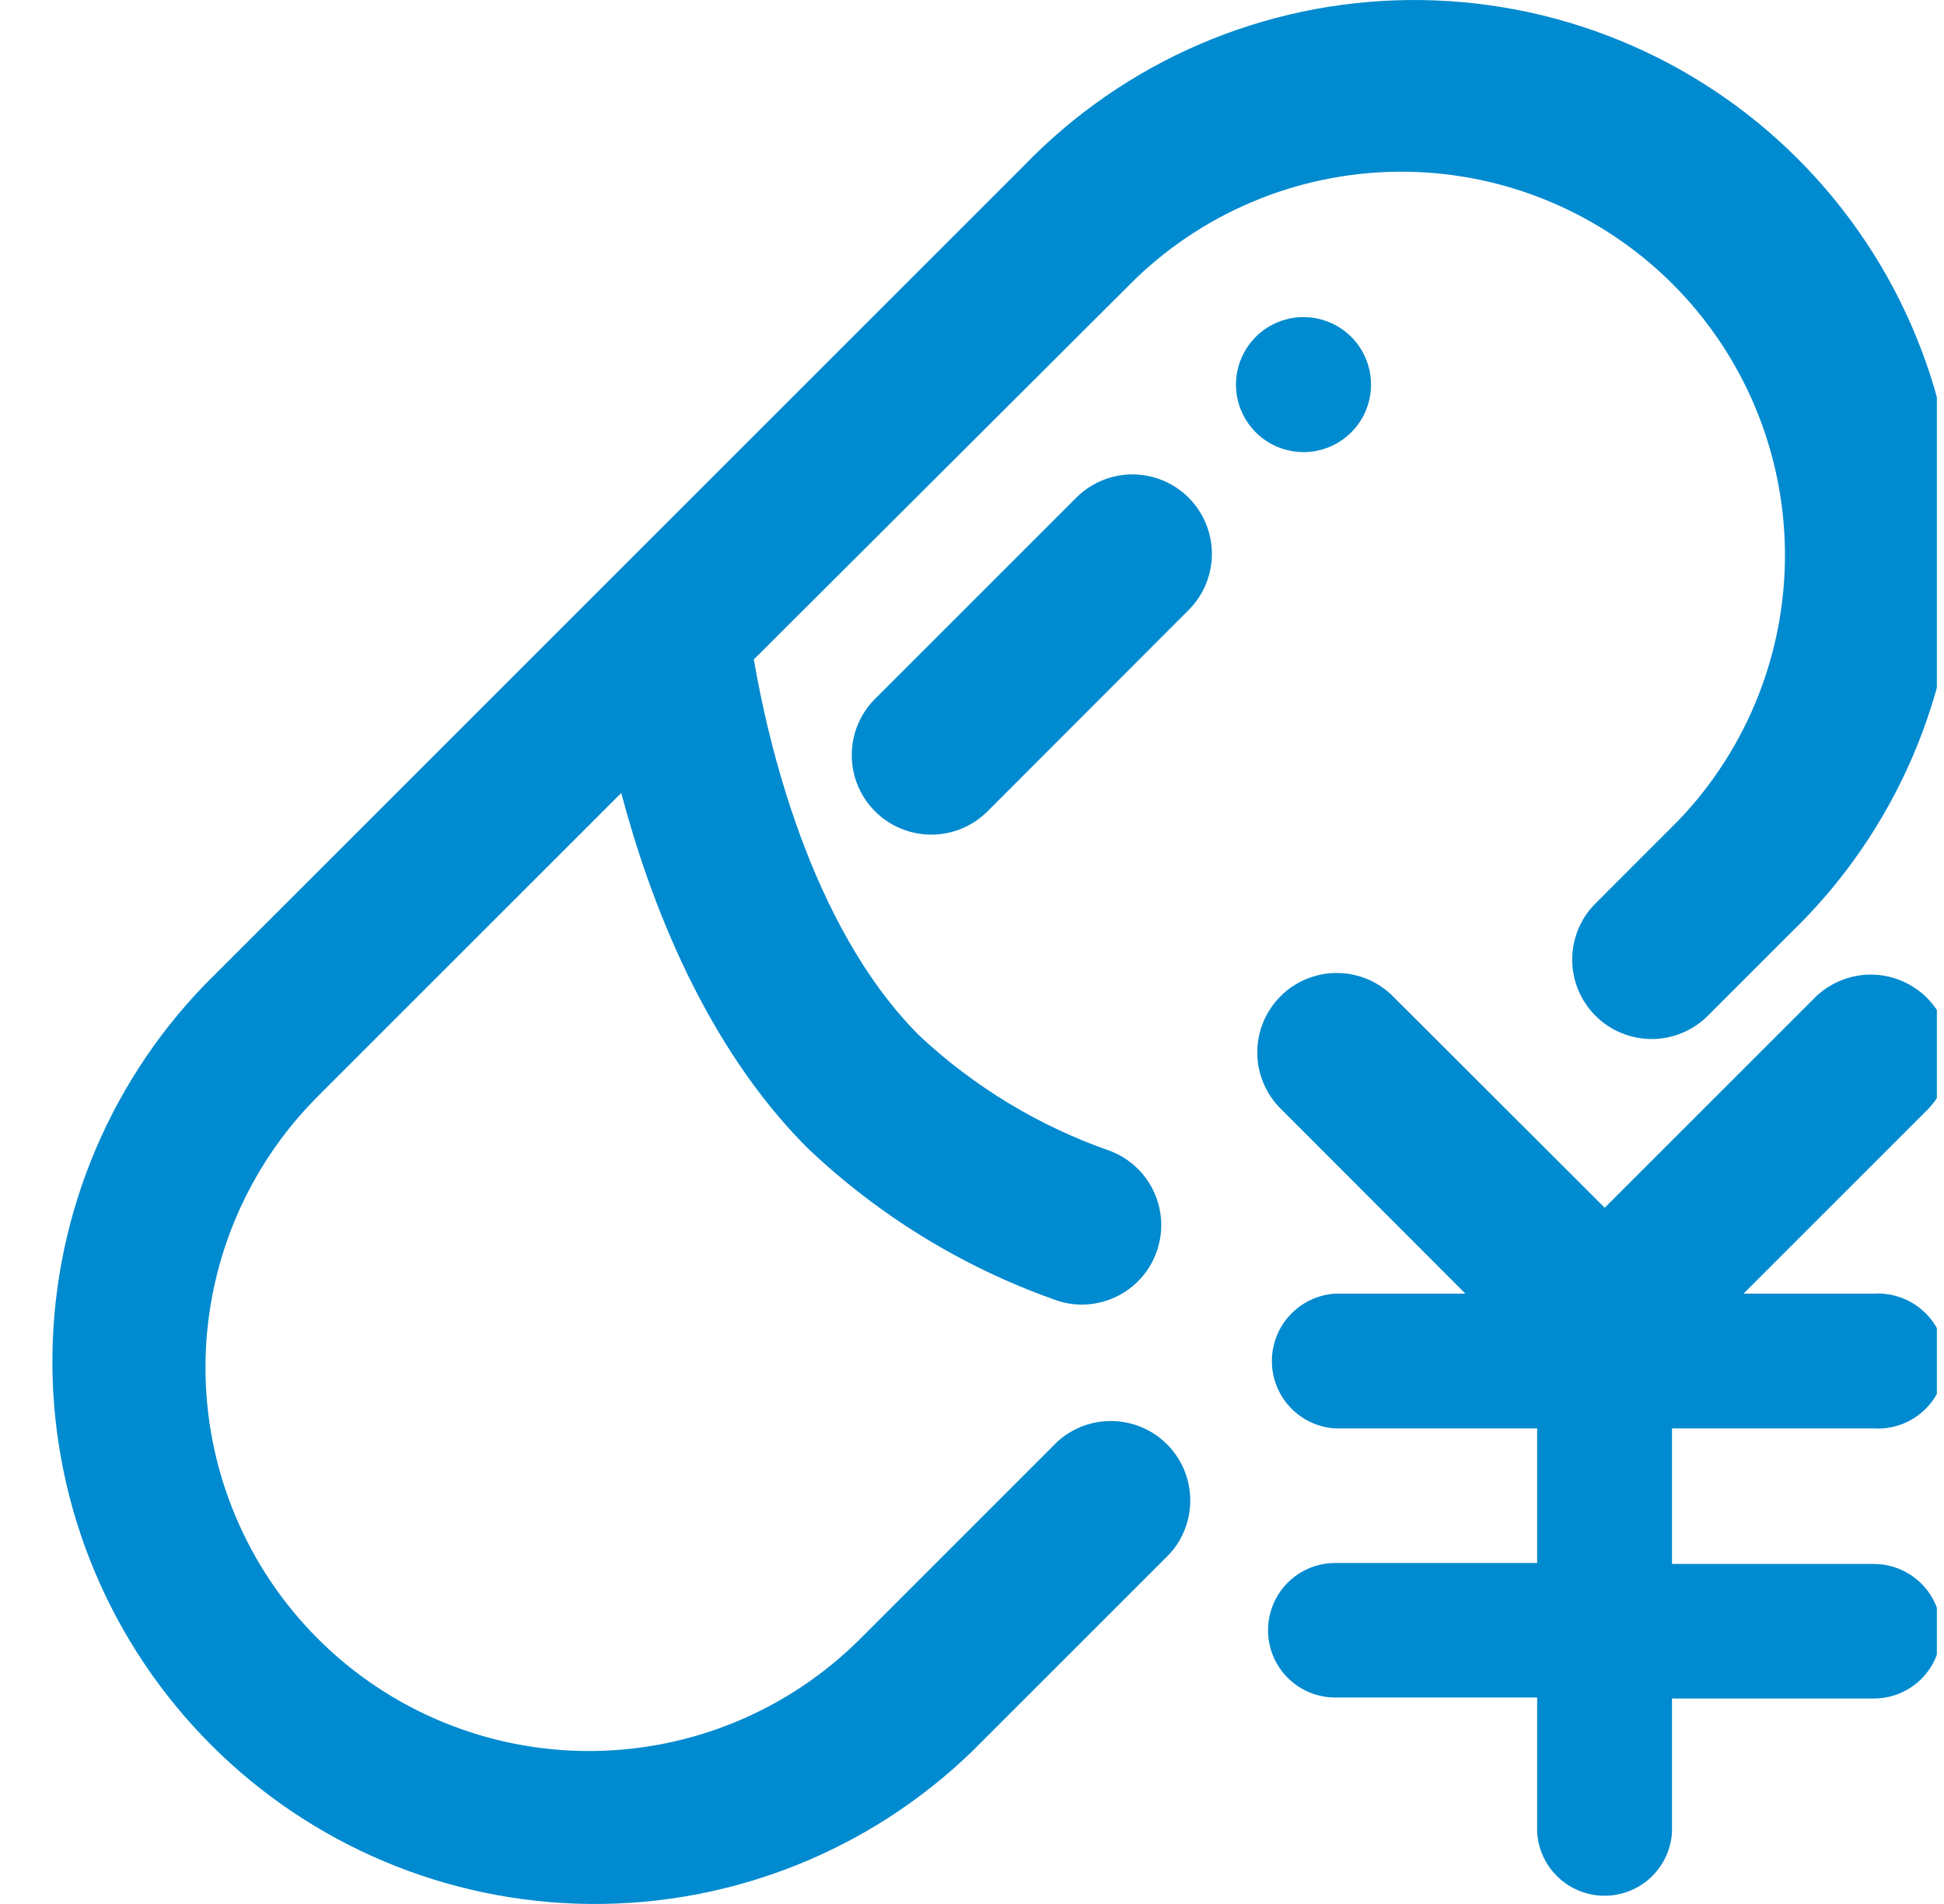
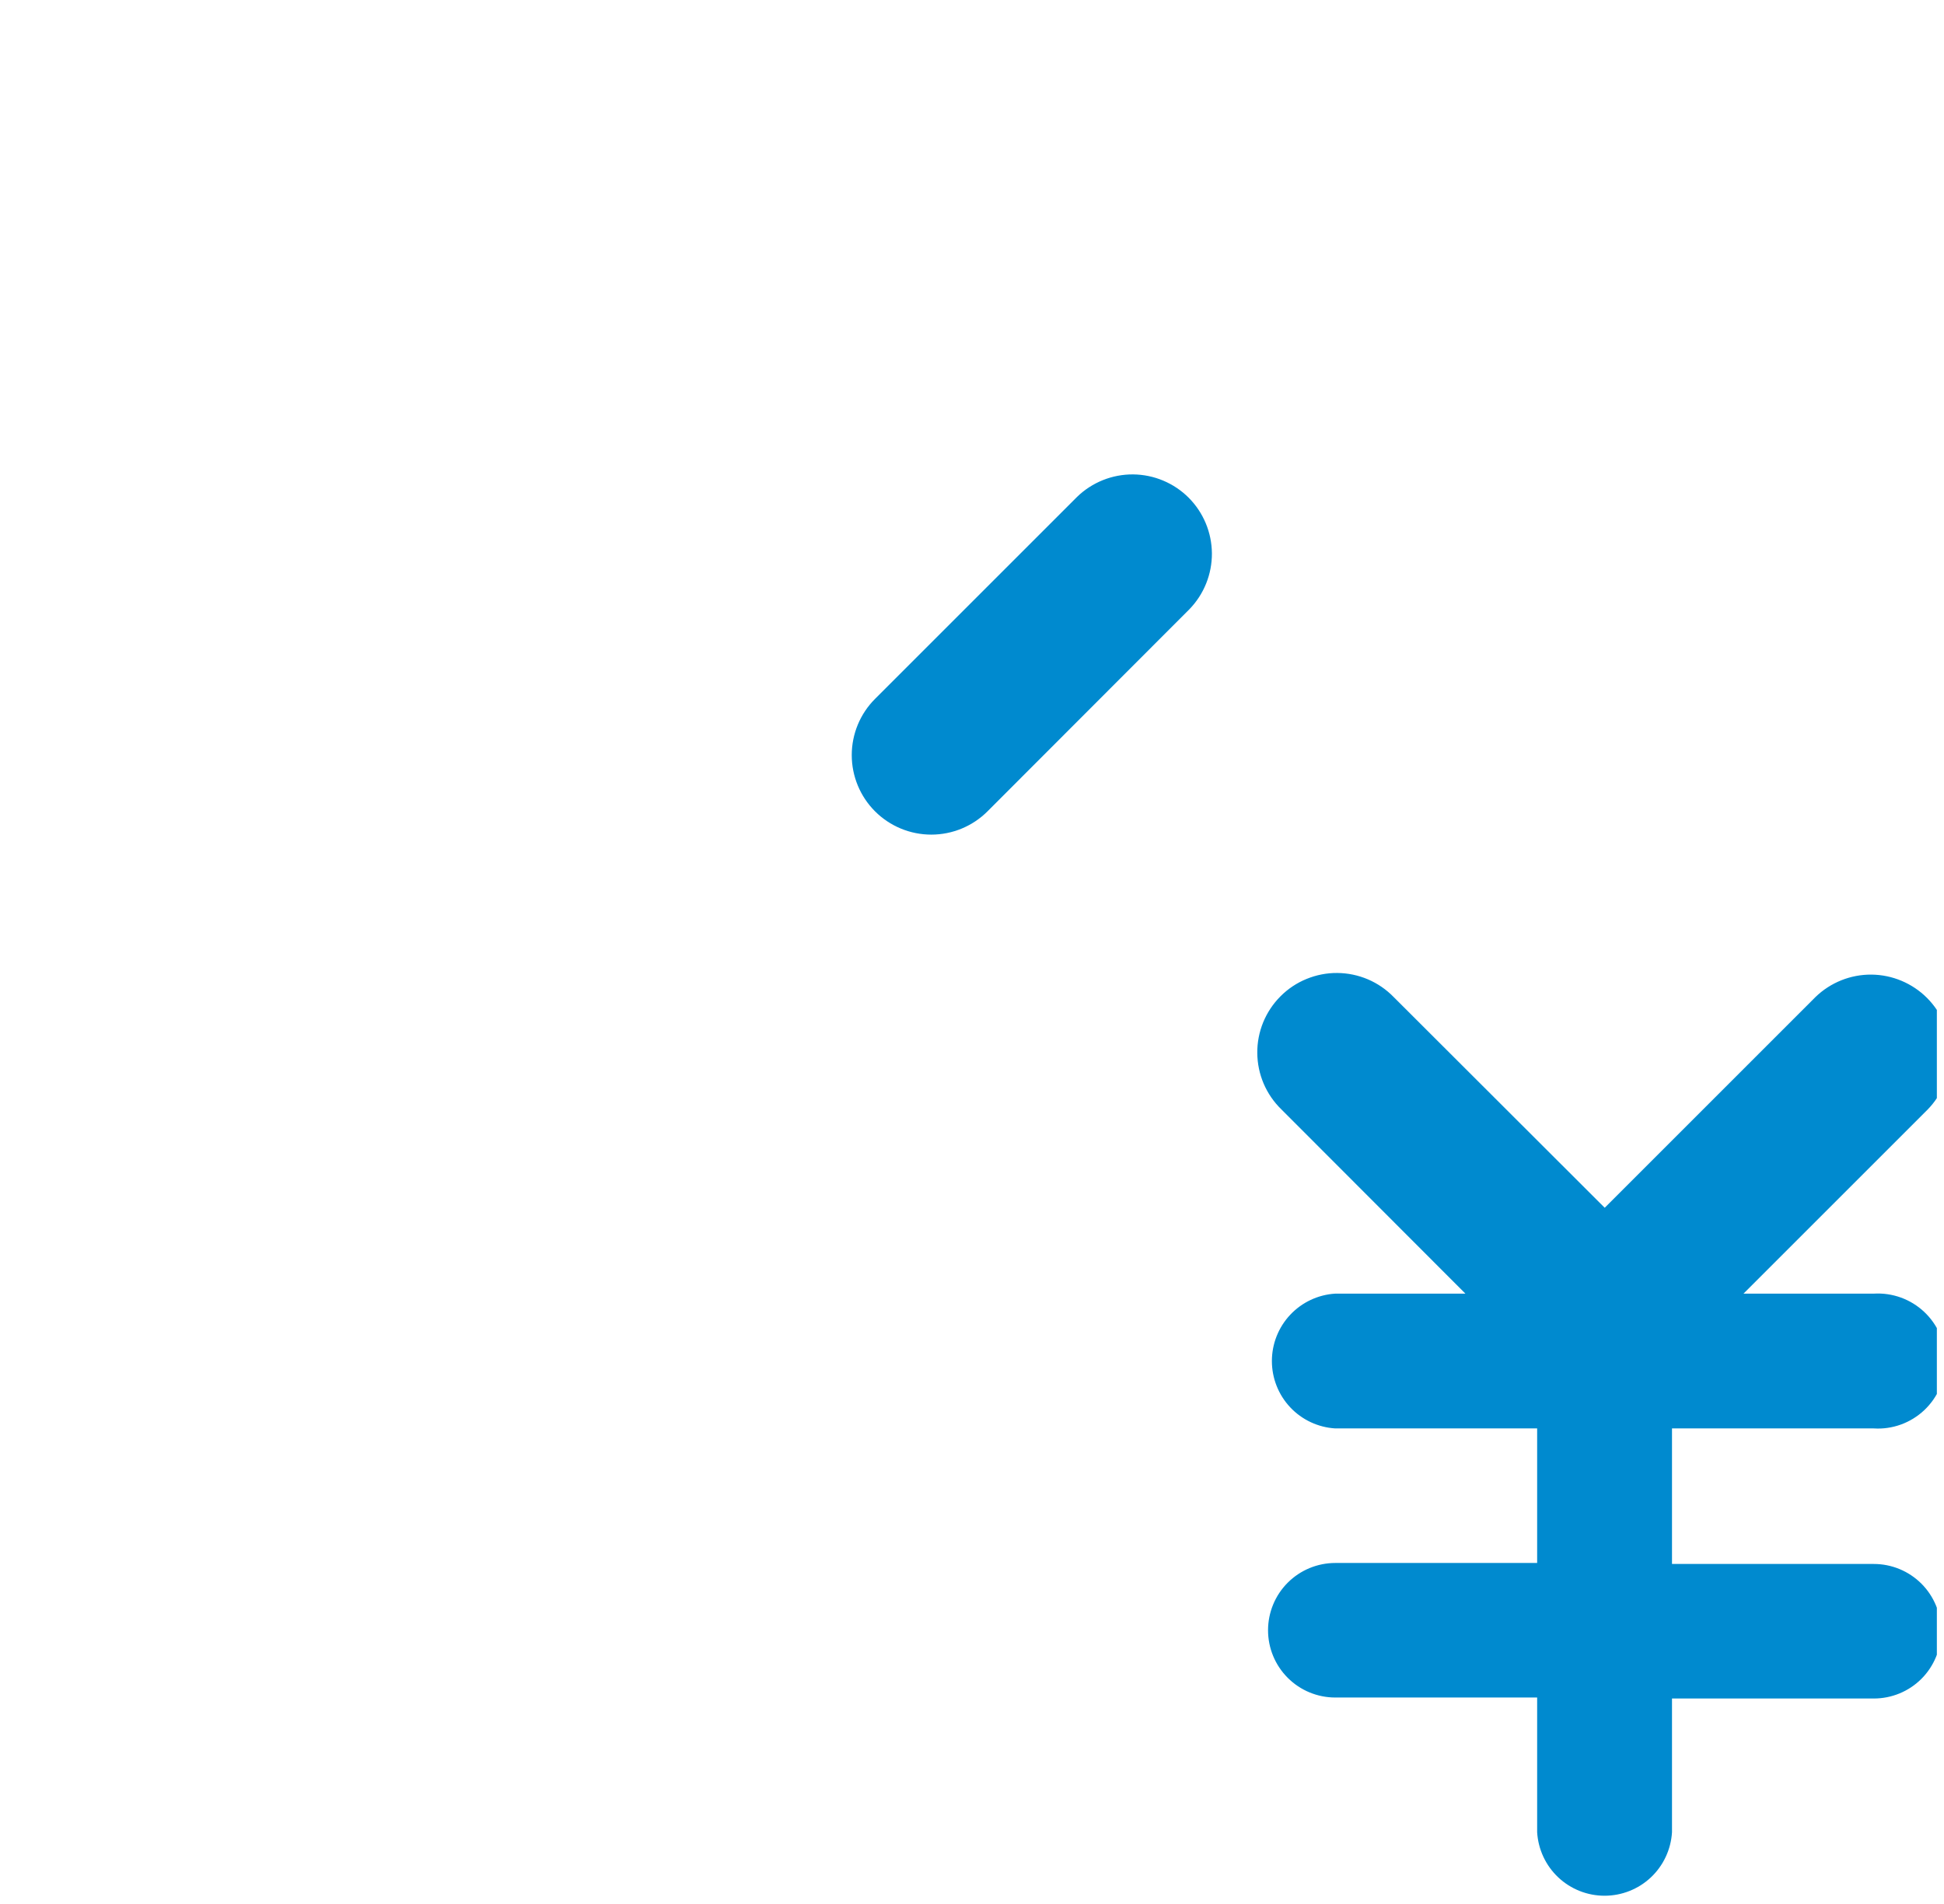
<svg xmlns="http://www.w3.org/2000/svg" width="49" height="48" viewBox="0 0 49 48" fill="none">
  <g clip-path="url(#clip0_4706_1254)">
-     <path d="M21.698 41.3L26.654 36.343C27.035 35.998 27.534 35.812 28.048 35.825C28.562 35.838 29.052 36.047 29.415 36.411C29.779 36.775 29.988 37.264 30.001 37.778C30.014 38.292 29.828 38.791 29.483 39.172L24.477 44.178C21.896 46.662 18.444 48.034 14.862 47.999C11.281 47.965 7.856 46.526 5.324 43.993C2.792 41.46 1.354 38.035 1.321 34.453C1.288 30.872 2.661 27.42 5.145 24.841L25.797 4.189C27.058 2.88 28.567 1.835 30.236 1.116C31.905 0.397 33.701 0.018 35.519 0.001C37.336 -0.016 39.139 0.329 40.821 1.017C42.504 1.705 44.032 2.721 45.317 4.007C46.602 5.292 47.618 6.821 48.305 8.503C48.992 10.186 49.337 11.989 49.32 13.806C49.302 15.623 48.922 17.419 48.203 19.088C47.483 20.757 46.438 22.266 45.128 23.526L43.069 25.585C42.885 25.776 42.664 25.928 42.42 26.032C42.176 26.137 41.914 26.192 41.648 26.194C41.383 26.196 41.12 26.146 40.874 26.045C40.628 25.945 40.405 25.797 40.217 25.609C40.029 25.422 39.88 25.199 39.779 24.953C39.678 24.708 39.627 24.445 39.629 24.179C39.63 23.914 39.685 23.651 39.789 23.407C39.893 23.163 40.044 22.942 40.235 22.757L42.3 20.691C44.051 18.866 45.017 16.426 44.991 13.896C44.964 11.367 43.947 8.948 42.158 7.159C40.368 5.371 37.949 4.355 35.419 4.329C32.89 4.304 30.451 5.271 28.626 7.024L19.001 16.624C19.339 18.595 20.39 23.326 23.169 26.105C24.552 27.4 26.191 28.392 27.981 29.015C28.419 29.182 28.785 29.497 29.014 29.906C29.243 30.315 29.322 30.791 29.236 31.252C29.151 31.713 28.906 32.129 28.545 32.428C28.184 32.727 27.73 32.89 27.261 32.889C27.015 32.888 26.771 32.842 26.542 32.751C24.235 31.927 22.127 30.629 20.352 28.94C17.774 26.361 16.385 22.732 15.659 19.991L7.999 27.651C6.189 29.467 5.175 31.928 5.179 34.493C5.184 37.057 6.207 39.515 8.024 41.325C9.84 43.135 12.302 44.149 14.866 44.144C17.43 44.139 19.888 43.116 21.698 41.3Z" fill="#008ACF" />
    <path d="M47.914 35.913C47.696 35.992 47.463 36.026 47.231 36.011H42.144V39.428H47.231C47.681 39.428 48.113 39.607 48.431 39.925C48.749 40.243 48.927 40.675 48.927 41.124C48.927 41.574 48.749 42.005 48.431 42.324C48.113 42.642 47.681 42.82 47.231 42.82H42.144V46.193C42.117 46.626 41.927 47.033 41.611 47.33C41.295 47.627 40.878 47.792 40.444 47.792C40.011 47.792 39.594 47.627 39.278 47.33C38.962 47.033 38.772 46.626 38.745 46.193V42.795H33.657C33.208 42.795 32.776 42.617 32.458 42.298C32.14 41.98 31.962 41.549 31.962 41.099C31.962 40.65 32.14 40.218 32.458 39.9C32.776 39.582 33.208 39.403 33.657 39.403H38.745V36.011H33.657C33.225 35.985 32.818 35.795 32.521 35.479C32.224 35.163 32.059 34.746 32.059 34.312C32.059 33.879 32.224 33.462 32.521 33.146C32.818 32.83 33.225 32.639 33.657 32.613H36.937L32.3 27.97C32.109 27.785 31.957 27.564 31.852 27.32C31.748 27.076 31.693 26.814 31.691 26.548C31.688 26.283 31.739 26.02 31.839 25.774C31.94 25.528 32.088 25.305 32.276 25.117C32.463 24.929 32.686 24.78 32.931 24.68C33.177 24.579 33.44 24.527 33.706 24.529C33.971 24.531 34.233 24.585 34.478 24.689C34.722 24.793 34.943 24.945 35.128 25.135L40.448 30.448L45.761 25.135C46.139 24.769 46.645 24.566 47.171 24.57C47.697 24.575 48.2 24.786 48.572 25.158C48.944 25.531 49.154 26.034 49.157 26.561C49.16 27.087 48.956 27.593 48.59 27.97L43.946 32.613H47.231C47.463 32.599 47.696 32.633 47.914 32.712C48.132 32.791 48.332 32.914 48.501 33.073C48.67 33.232 48.805 33.424 48.897 33.637C48.989 33.85 49.037 34.08 49.037 34.312C49.037 34.545 48.989 34.774 48.897 34.987C48.805 35.201 48.67 35.393 48.501 35.552C48.332 35.711 48.132 35.834 47.914 35.913Z" fill="#008ACF" />
    <path d="M27.15 12.525L22.056 17.619C21.68 17.995 21.469 18.505 21.469 19.036C21.469 19.568 21.68 20.078 22.056 20.454C22.432 20.83 22.942 21.041 23.474 21.041C24.005 21.041 24.515 20.83 24.891 20.454L29.979 15.36C30.346 14.983 30.55 14.476 30.547 13.95C30.543 13.424 30.333 12.921 29.962 12.548C29.59 12.176 29.087 11.965 28.561 11.96C28.035 11.956 27.528 12.159 27.15 12.525Z" fill="#008ACF" />
-     <path d="M34.274 8.754C34.46 9.035 34.559 9.365 34.558 9.702C34.556 10.152 34.377 10.582 34.059 10.9C33.742 11.217 33.311 11.397 32.862 11.398C32.525 11.399 32.195 11.3 31.914 11.114C31.633 10.927 31.414 10.662 31.284 10.35C31.155 10.039 31.12 9.696 31.186 9.365C31.251 9.035 31.414 8.731 31.652 8.492C31.89 8.254 32.194 8.092 32.525 8.026C32.856 7.961 33.199 7.995 33.51 8.125C33.821 8.254 34.087 8.473 34.274 8.754Z" fill="#008ACF" />
  </g>
  <defs>
    <clipPath id="clip0_4706_1254">
      <rect width="48" height="48" fill="white" transform="translate(0.82 0.001)" />
    </clipPath>
  </defs>
</svg>